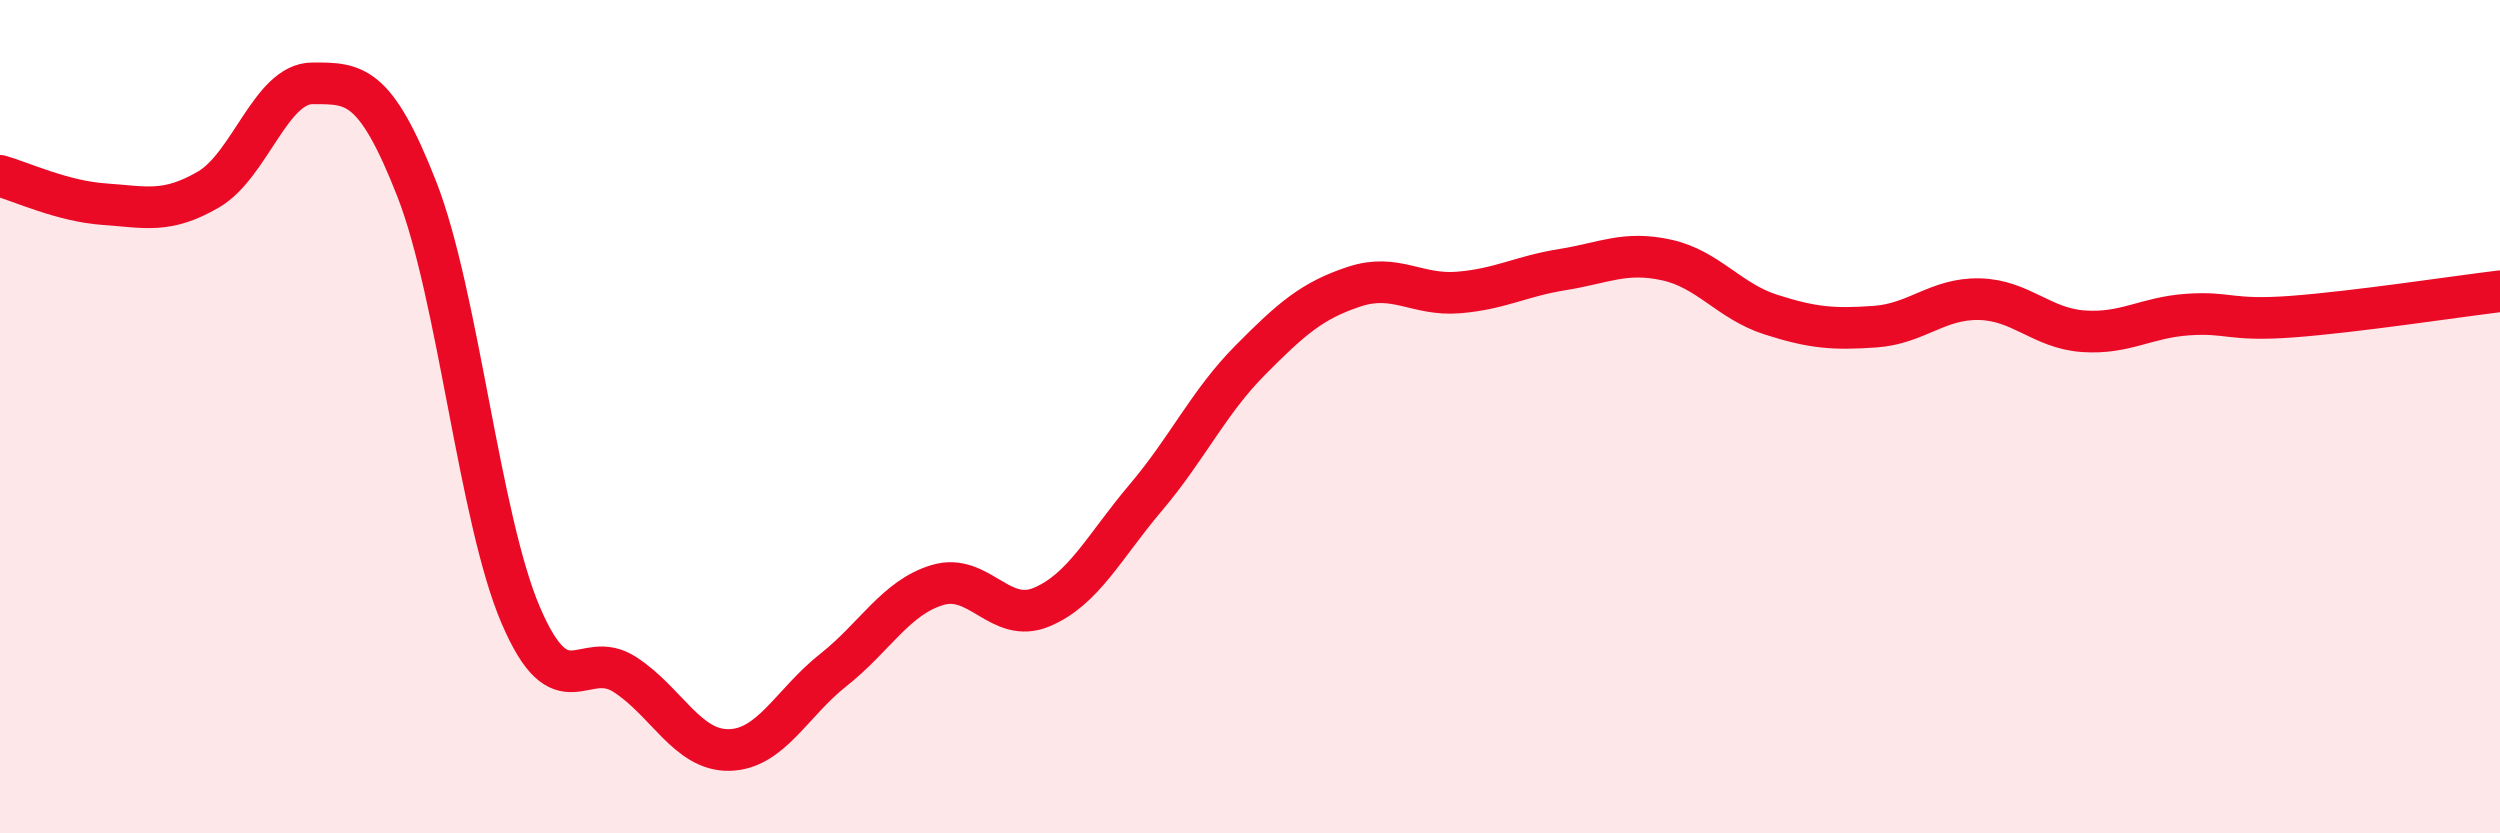
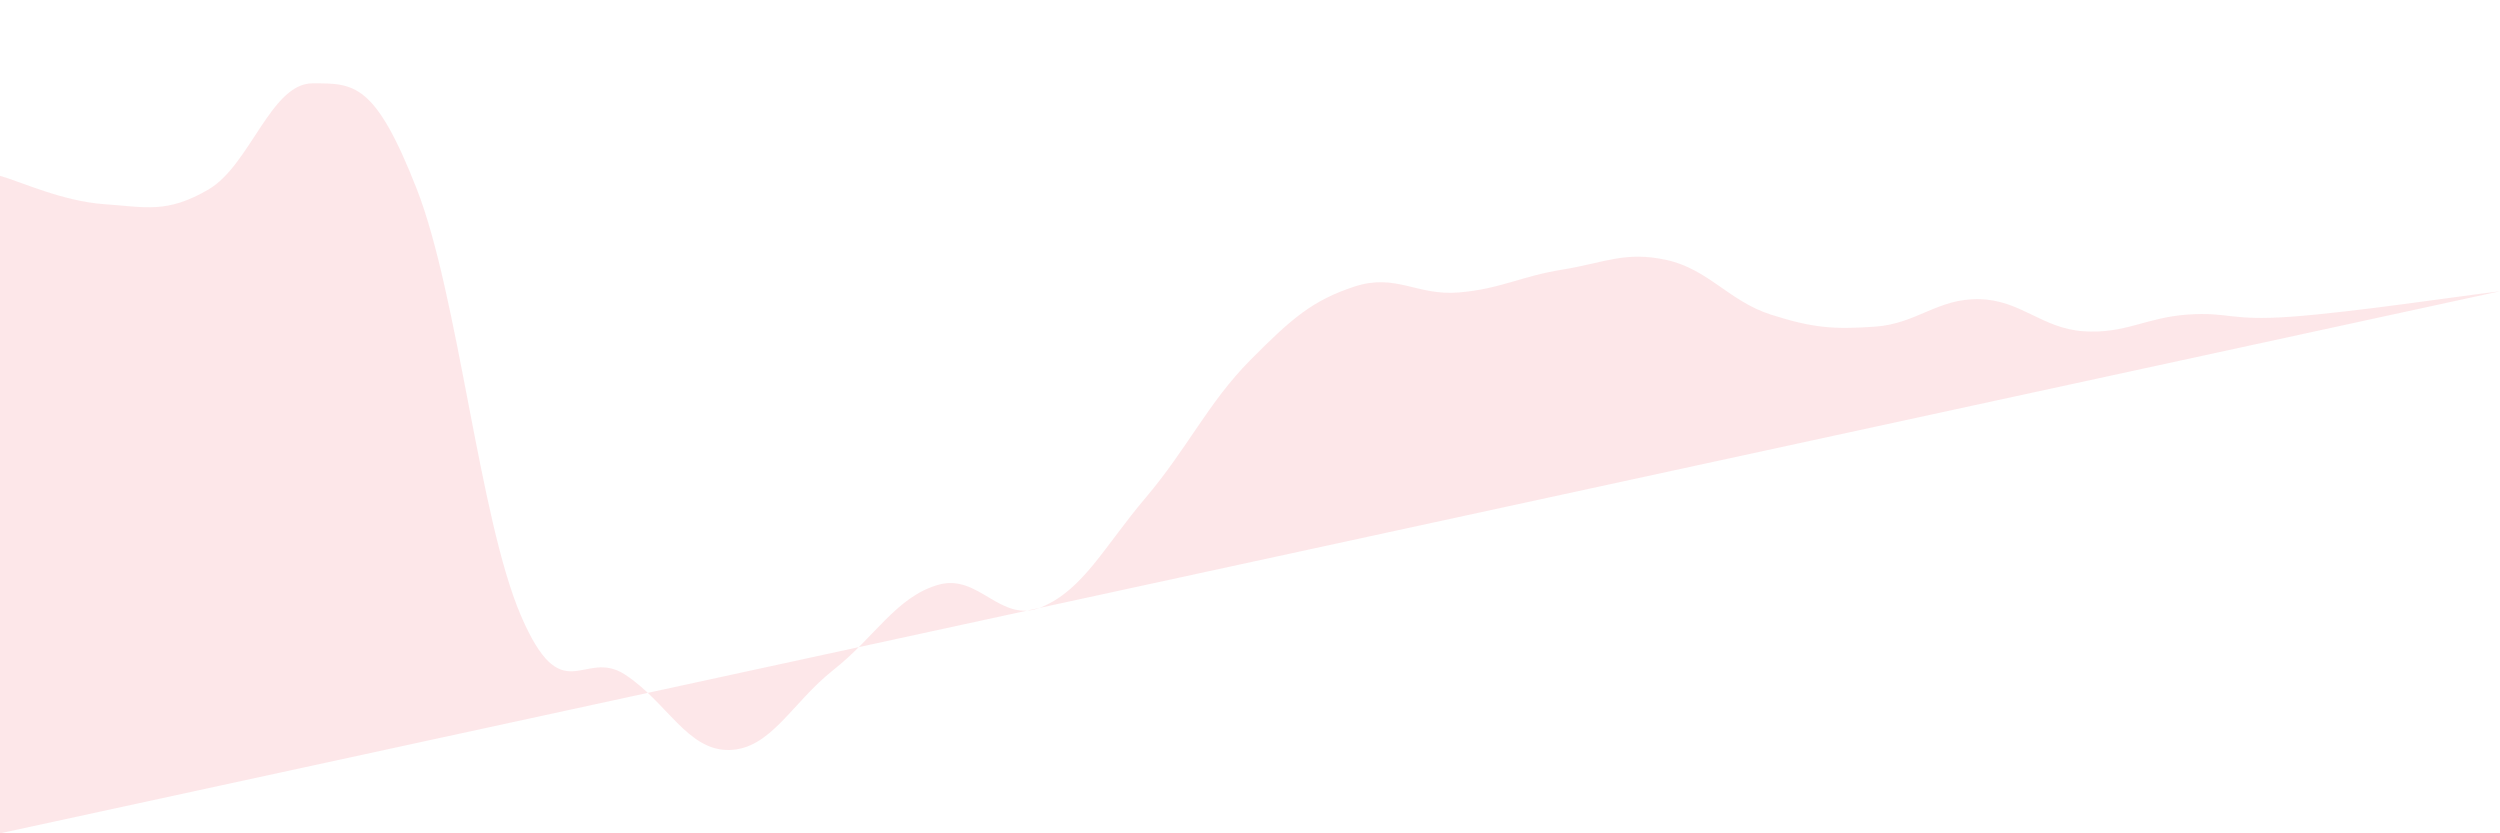
<svg xmlns="http://www.w3.org/2000/svg" width="60" height="20" viewBox="0 0 60 20">
-   <path d="M 0,4.22 C 0.5,4.36 1.5,4.83 2.5,4.9 C 3.5,4.97 4,5.13 5,4.55 C 6,3.97 6.5,2 7.5,2 C 8.5,2 9,1.98 10,4.53 C 11,7.08 11.5,12.44 12.5,14.77 C 13.5,17.1 14,15.54 15,16.19 C 16,16.84 16.5,18.02 17.5,18 C 18.5,17.98 19,16.87 20,16.08 C 21,15.29 21.5,14.34 22.5,14.04 C 23.5,13.74 24,14.99 25,14.57 C 26,14.15 26.5,13.12 27.5,11.94 C 28.5,10.76 29,9.66 30,8.65 C 31,7.64 31.5,7.21 32.5,6.88 C 33.5,6.55 34,7.1 35,7.02 C 36,6.94 36.5,6.63 37.5,6.47 C 38.5,6.31 39,6.02 40,6.24 C 41,6.46 41.5,7.23 42.5,7.55 C 43.5,7.87 44,7.91 45,7.84 C 46,7.77 46.5,7.16 47.5,7.18 C 48.5,7.2 49,7.88 50,7.95 C 51,8.02 51.5,7.62 52.5,7.55 C 53.5,7.48 53.5,7.71 55,7.6 C 56.5,7.49 59,7.11 60,6.99L60 20L0 20Z" fill="#EB0A25" opacity="0.1" stroke-linecap="round" stroke-linejoin="round" />
-   <path d="M 0,4.22 C 0.5,4.36 1.5,4.83 2.5,4.9 C 3.5,4.97 4,5.13 5,4.55 C 6,3.97 6.5,2 7.5,2 C 8.5,2 9,1.98 10,4.53 C 11,7.08 11.5,12.44 12.5,14.77 C 13.5,17.1 14,15.54 15,16.19 C 16,16.84 16.5,18.02 17.5,18 C 18.5,17.98 19,16.87 20,16.08 C 21,15.29 21.5,14.34 22.5,14.04 C 23.5,13.74 24,14.99 25,14.57 C 26,14.15 26.5,13.12 27.5,11.94 C 28.5,10.76 29,9.66 30,8.65 C 31,7.64 31.5,7.21 32.5,6.88 C 33.5,6.55 34,7.1 35,7.02 C 36,6.94 36.5,6.63 37.5,6.47 C 38.5,6.31 39,6.02 40,6.24 C 41,6.46 41.5,7.23 42.5,7.55 C 43.5,7.87 44,7.91 45,7.84 C 46,7.77 46.5,7.16 47.5,7.18 C 48.5,7.2 49,7.88 50,7.95 C 51,8.02 51.5,7.62 52.5,7.55 C 53.5,7.48 53.5,7.71 55,7.6 C 56.5,7.49 59,7.11 60,6.99" stroke="#EB0A25" stroke-width="1" fill="none" stroke-linecap="round" stroke-linejoin="round" />
+   <path d="M 0,4.22 C 0.5,4.36 1.5,4.83 2.5,4.9 C 3.5,4.97 4,5.13 5,4.55 C 6,3.97 6.5,2 7.5,2 C 8.5,2 9,1.98 10,4.53 C 11,7.08 11.5,12.44 12.5,14.77 C 13.5,17.1 14,15.54 15,16.19 C 16,16.84 16.5,18.02 17.5,18 C 18.5,17.98 19,16.87 20,16.08 C 21,15.29 21.5,14.34 22.5,14.04 C 23.5,13.74 24,14.99 25,14.57 C 26,14.15 26.5,13.12 27.5,11.94 C 28.5,10.76 29,9.66 30,8.65 C 31,7.64 31.5,7.21 32.5,6.88 C 33.5,6.55 34,7.1 35,7.02 C 36,6.94 36.5,6.63 37.5,6.47 C 38.5,6.31 39,6.02 40,6.24 C 41,6.46 41.5,7.23 42.5,7.55 C 43.5,7.87 44,7.91 45,7.84 C 46,7.77 46.5,7.16 47.5,7.18 C 48.5,7.2 49,7.88 50,7.95 C 51,8.02 51.5,7.62 52.5,7.55 C 53.5,7.48 53.5,7.71 55,7.6 C 56.5,7.49 59,7.11 60,6.99L0 20Z" fill="#EB0A25" opacity="0.1" stroke-linecap="round" stroke-linejoin="round" />
</svg>